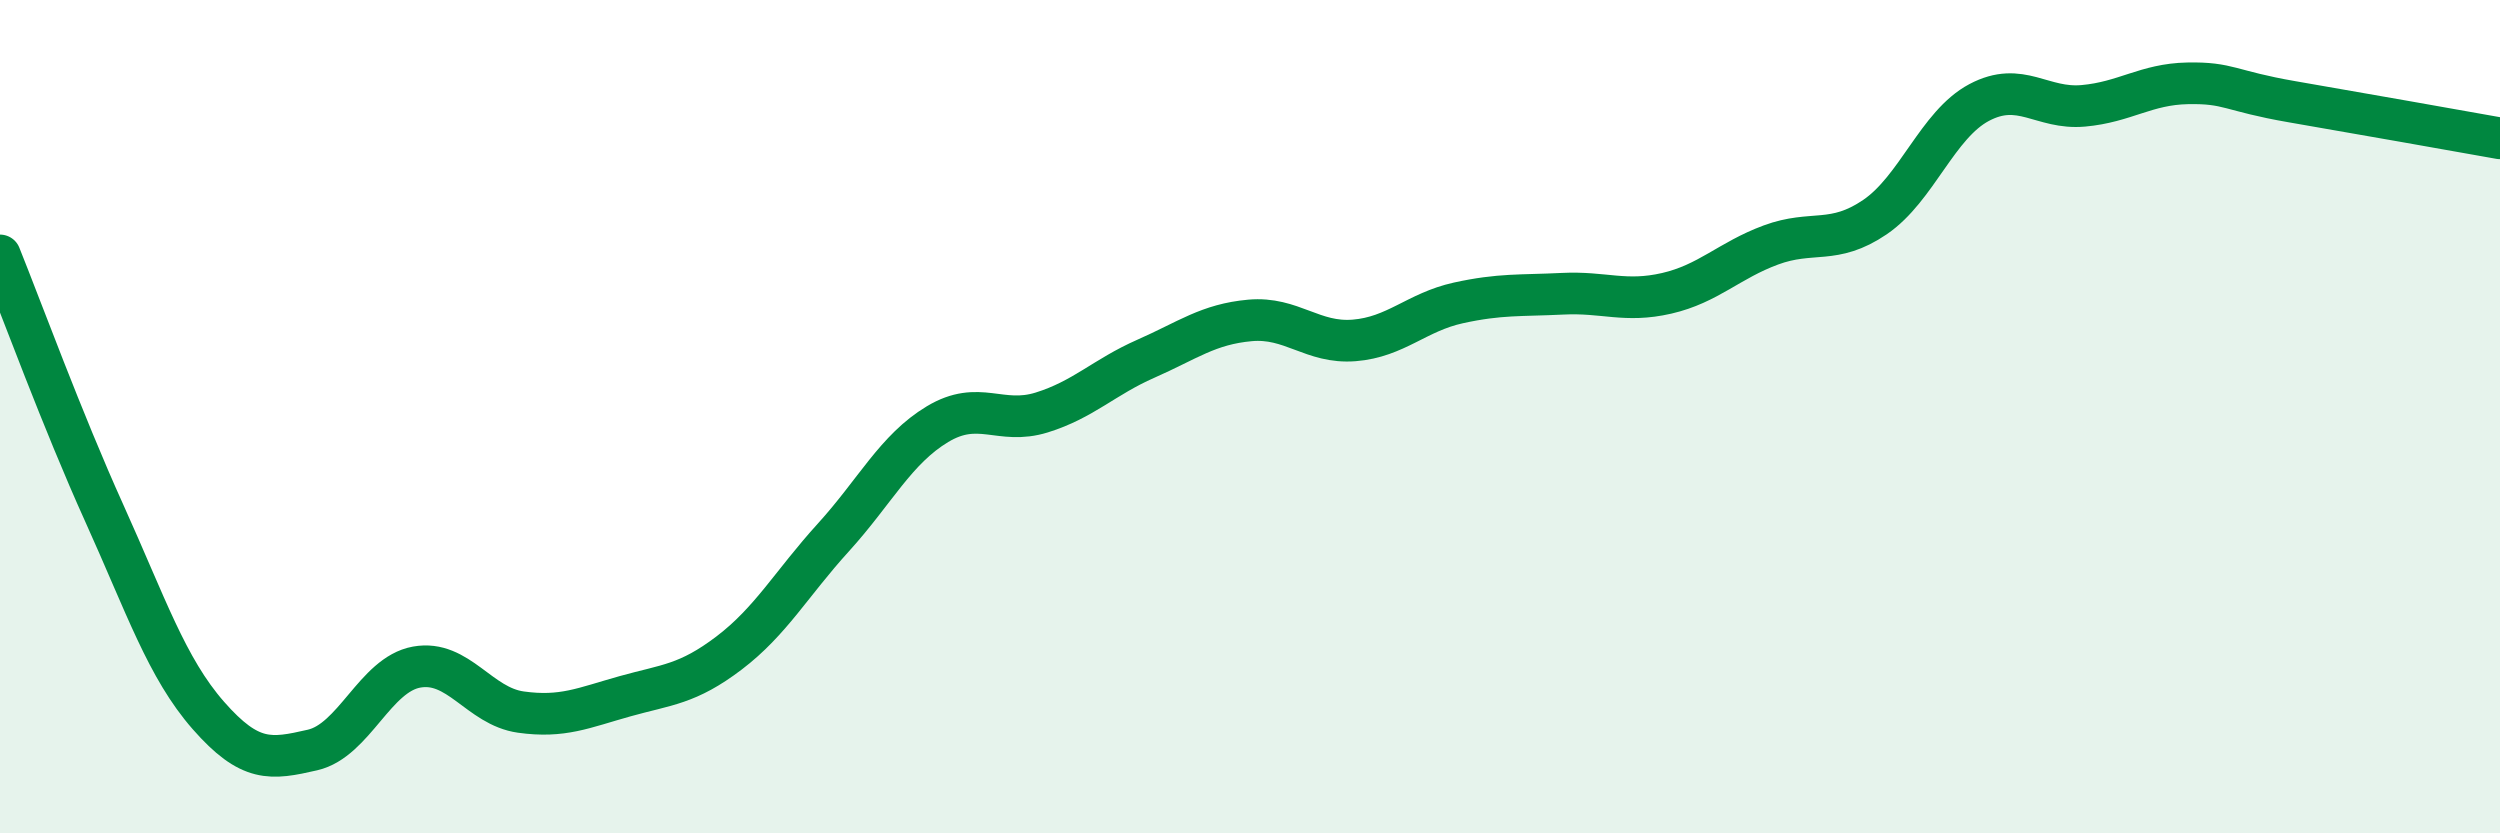
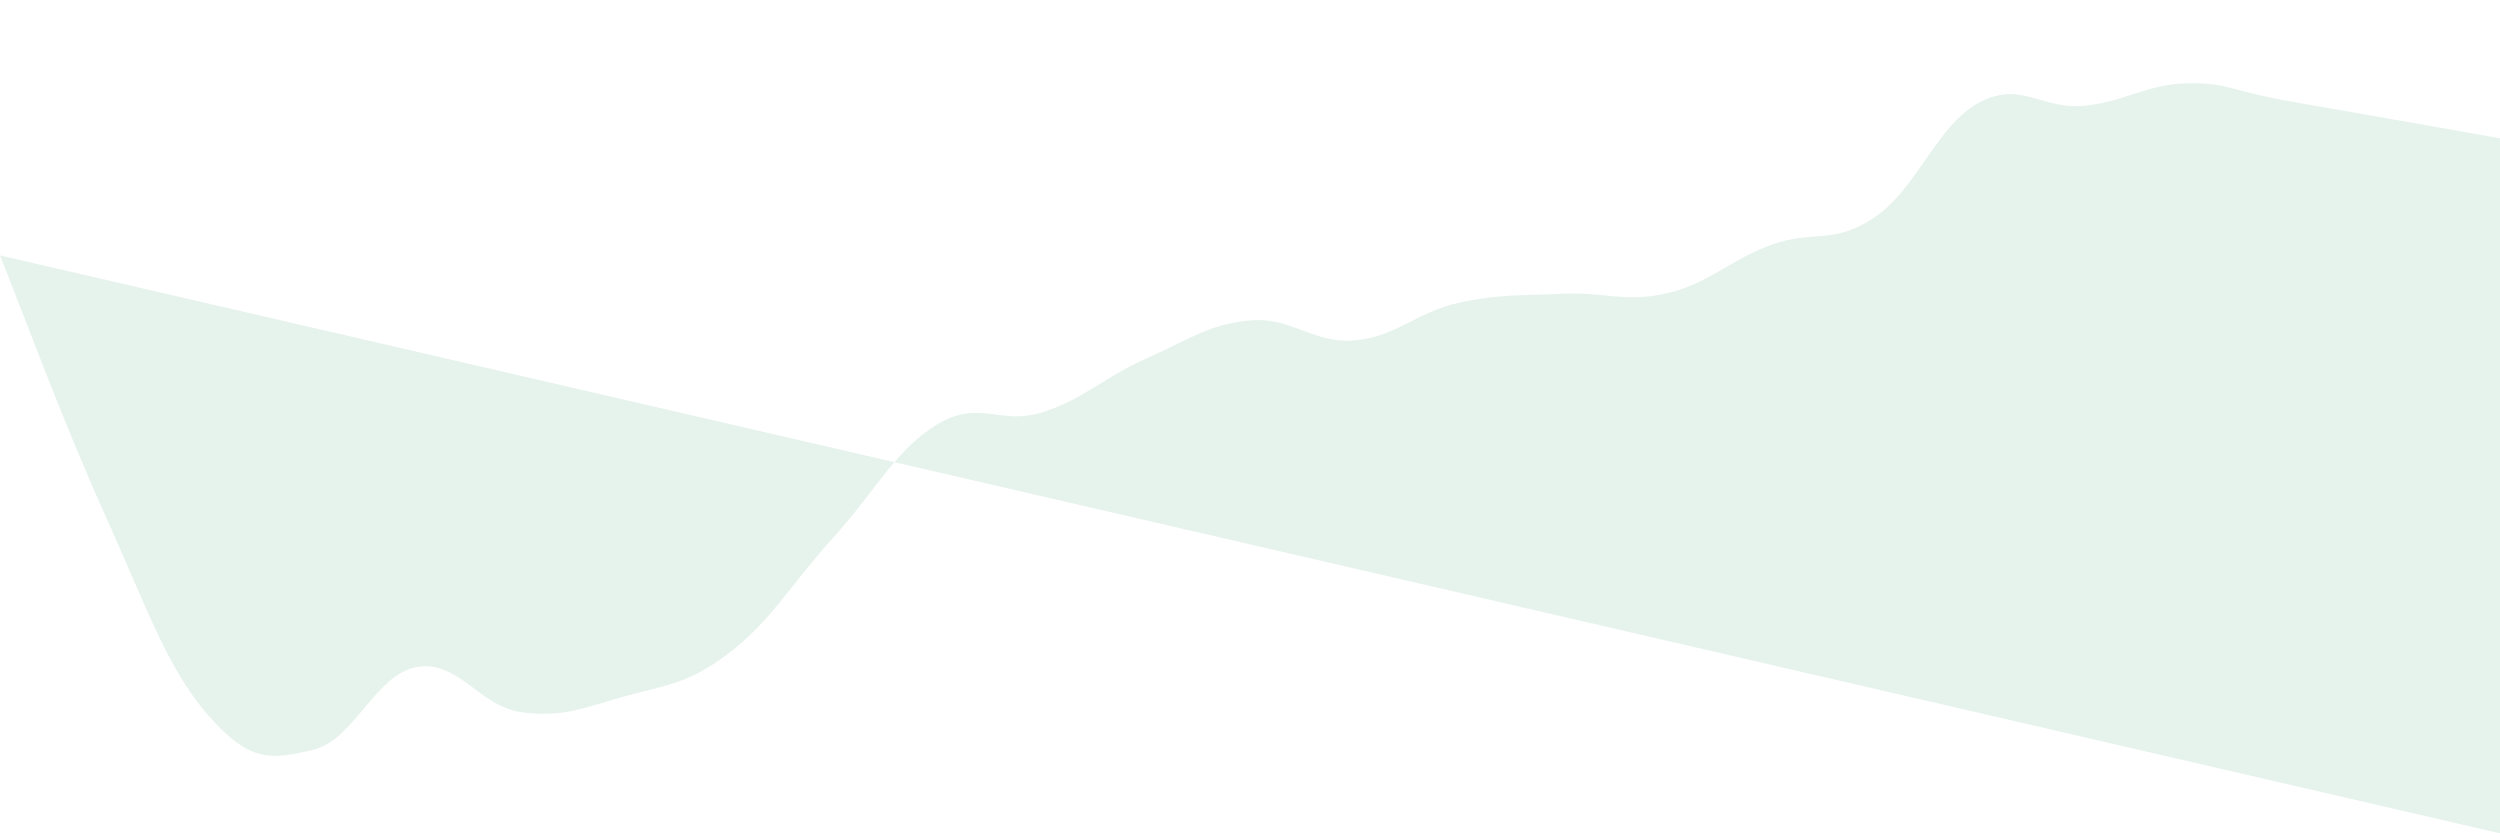
<svg xmlns="http://www.w3.org/2000/svg" width="60" height="20" viewBox="0 0 60 20">
-   <path d="M 0,6.13 C 0.5,7.37 1.5,10.1 2.5,12.31 C 3.5,14.52 4,16.03 5,17.17 C 6,18.31 6.5,18.23 7.5,18 C 8.5,17.77 9,16.19 10,16.01 C 11,15.83 11.5,16.95 12.5,17.09 C 13.5,17.23 14,16.99 15,16.71 C 16,16.43 16.5,16.43 17.5,15.67 C 18.5,14.91 19,14 20,12.9 C 21,11.8 21.5,10.78 22.5,10.18 C 23.5,9.58 24,10.21 25,9.9 C 26,9.59 26.5,9.05 27.5,8.61 C 28.5,8.17 29,7.78 30,7.69 C 31,7.6 31.5,8.25 32.5,8.17 C 33.5,8.09 34,7.49 35,7.27 C 36,7.05 36.5,7.1 37.5,7.05 C 38.5,7 39,7.27 40,7.04 C 41,6.81 41.5,6.25 42.5,5.88 C 43.5,5.51 44,5.89 45,5.21 C 46,4.53 46.5,2.99 47.5,2.46 C 48.5,1.93 49,2.63 50,2.54 C 51,2.45 51.5,2.02 52.5,2 C 53.5,1.98 53.5,2.18 55,2.44 C 56.5,2.7 59,3.14 60,3.32L60 20L0 20Z" fill="#008740" opacity="0.1" stroke-linecap="round" stroke-linejoin="round" />
-   <path d="M 0,6.13 C 0.5,7.37 1.5,10.1 2.5,12.31 C 3.5,14.52 4,16.03 5,17.17 C 6,18.31 6.5,18.23 7.5,18 C 8.5,17.77 9,16.19 10,16.01 C 11,15.83 11.5,16.95 12.5,17.09 C 13.5,17.23 14,16.99 15,16.71 C 16,16.43 16.5,16.43 17.5,15.67 C 18.5,14.91 19,14 20,12.9 C 21,11.8 21.5,10.78 22.5,10.18 C 23.5,9.58 24,10.21 25,9.9 C 26,9.59 26.5,9.05 27.5,8.61 C 28.5,8.17 29,7.78 30,7.69 C 31,7.6 31.5,8.25 32.5,8.17 C 33.5,8.09 34,7.49 35,7.27 C 36,7.05 36.5,7.1 37.5,7.05 C 38.5,7 39,7.27 40,7.04 C 41,6.81 41.5,6.25 42.5,5.88 C 43.5,5.51 44,5.89 45,5.21 C 46,4.53 46.5,2.99 47.5,2.46 C 48.5,1.93 49,2.63 50,2.54 C 51,2.45 51.5,2.02 52.5,2 C 53.5,1.98 53.5,2.18 55,2.44 C 56.5,2.7 59,3.14 60,3.32" stroke="#008740" stroke-width="1" fill="none" stroke-linecap="round" stroke-linejoin="round" />
+   <path d="M 0,6.13 C 0.5,7.37 1.5,10.1 2.5,12.31 C 3.5,14.52 4,16.03 5,17.17 C 6,18.31 6.5,18.23 7.5,18 C 8.5,17.77 9,16.19 10,16.01 C 11,15.83 11.5,16.95 12.5,17.09 C 13.5,17.23 14,16.99 15,16.71 C 16,16.43 16.5,16.43 17.5,15.67 C 18.5,14.91 19,14 20,12.9 C 21,11.8 21.5,10.78 22.5,10.18 C 23.5,9.58 24,10.21 25,9.9 C 26,9.59 26.5,9.05 27.5,8.61 C 28.5,8.17 29,7.78 30,7.69 C 31,7.6 31.5,8.25 32.5,8.17 C 33.5,8.09 34,7.49 35,7.27 C 36,7.05 36.5,7.1 37.5,7.05 C 38.5,7 39,7.27 40,7.04 C 41,6.81 41.5,6.25 42.5,5.88 C 43.5,5.51 44,5.89 45,5.21 C 46,4.53 46.5,2.99 47.5,2.46 C 48.5,1.93 49,2.63 50,2.54 C 51,2.45 51.5,2.02 52.5,2 C 53.5,1.98 53.5,2.18 55,2.44 C 56.5,2.7 59,3.14 60,3.32L60 20Z" fill="#008740" opacity="0.1" stroke-linecap="round" stroke-linejoin="round" />
</svg>